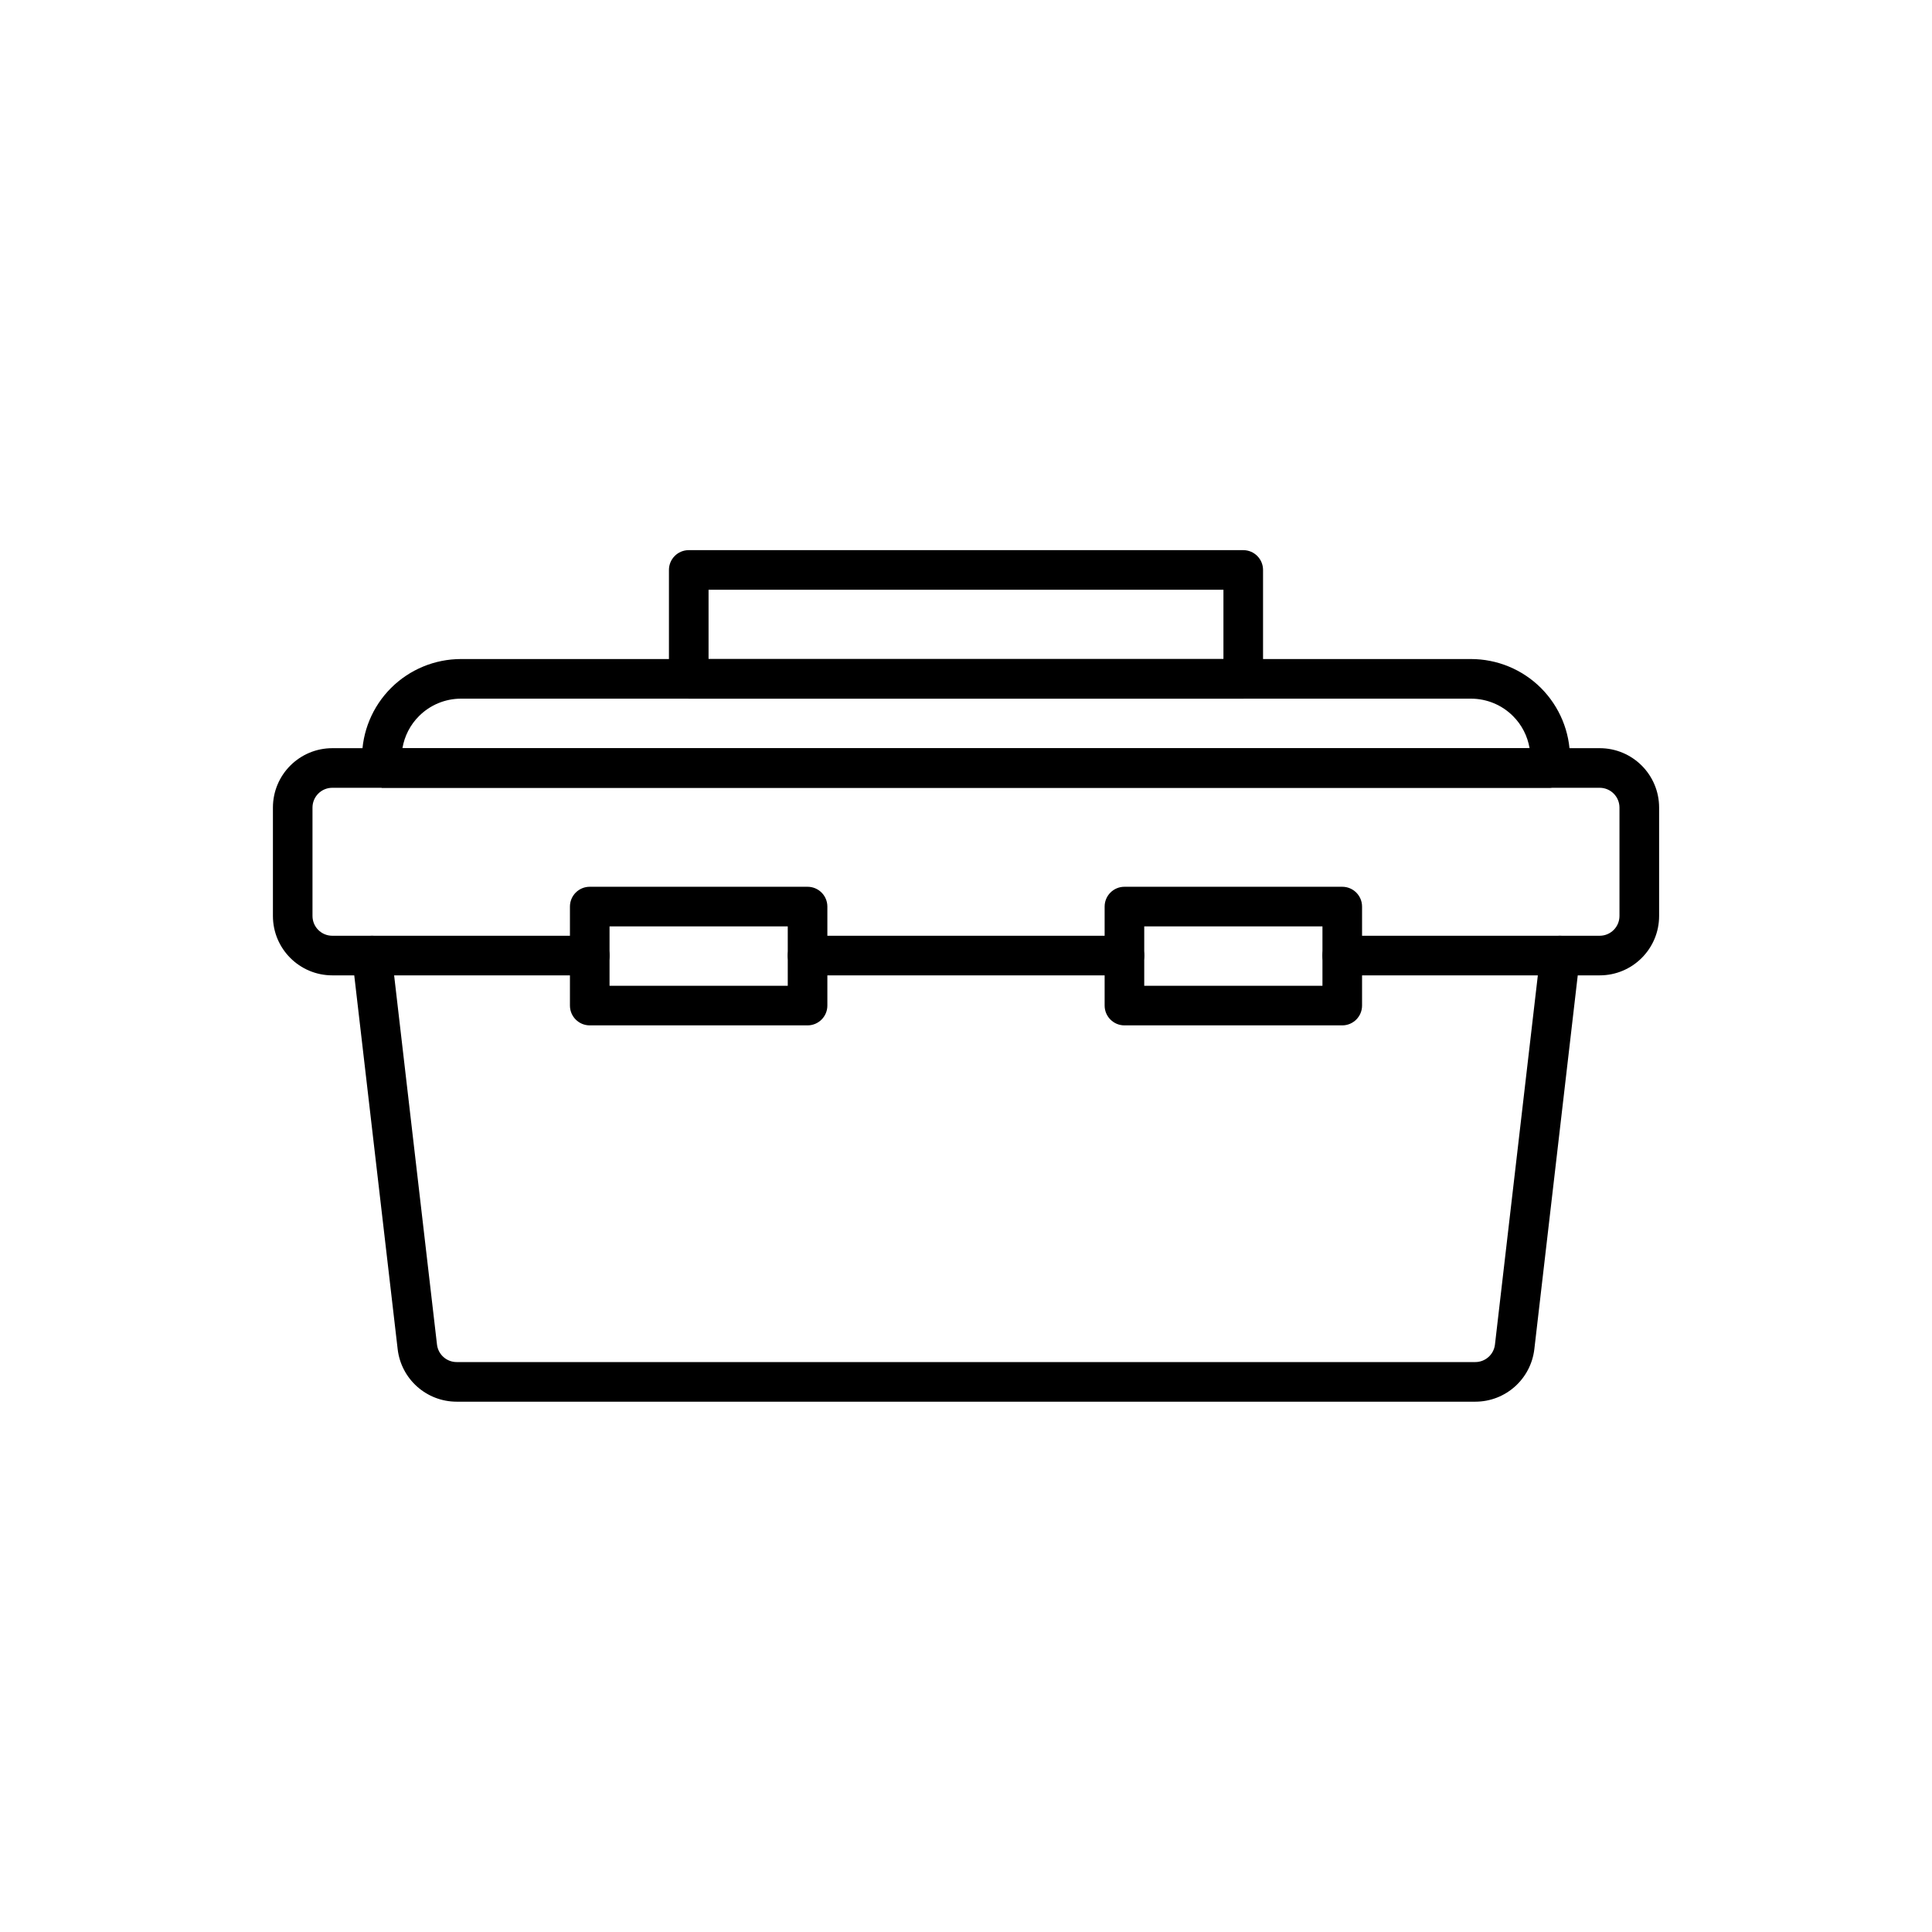
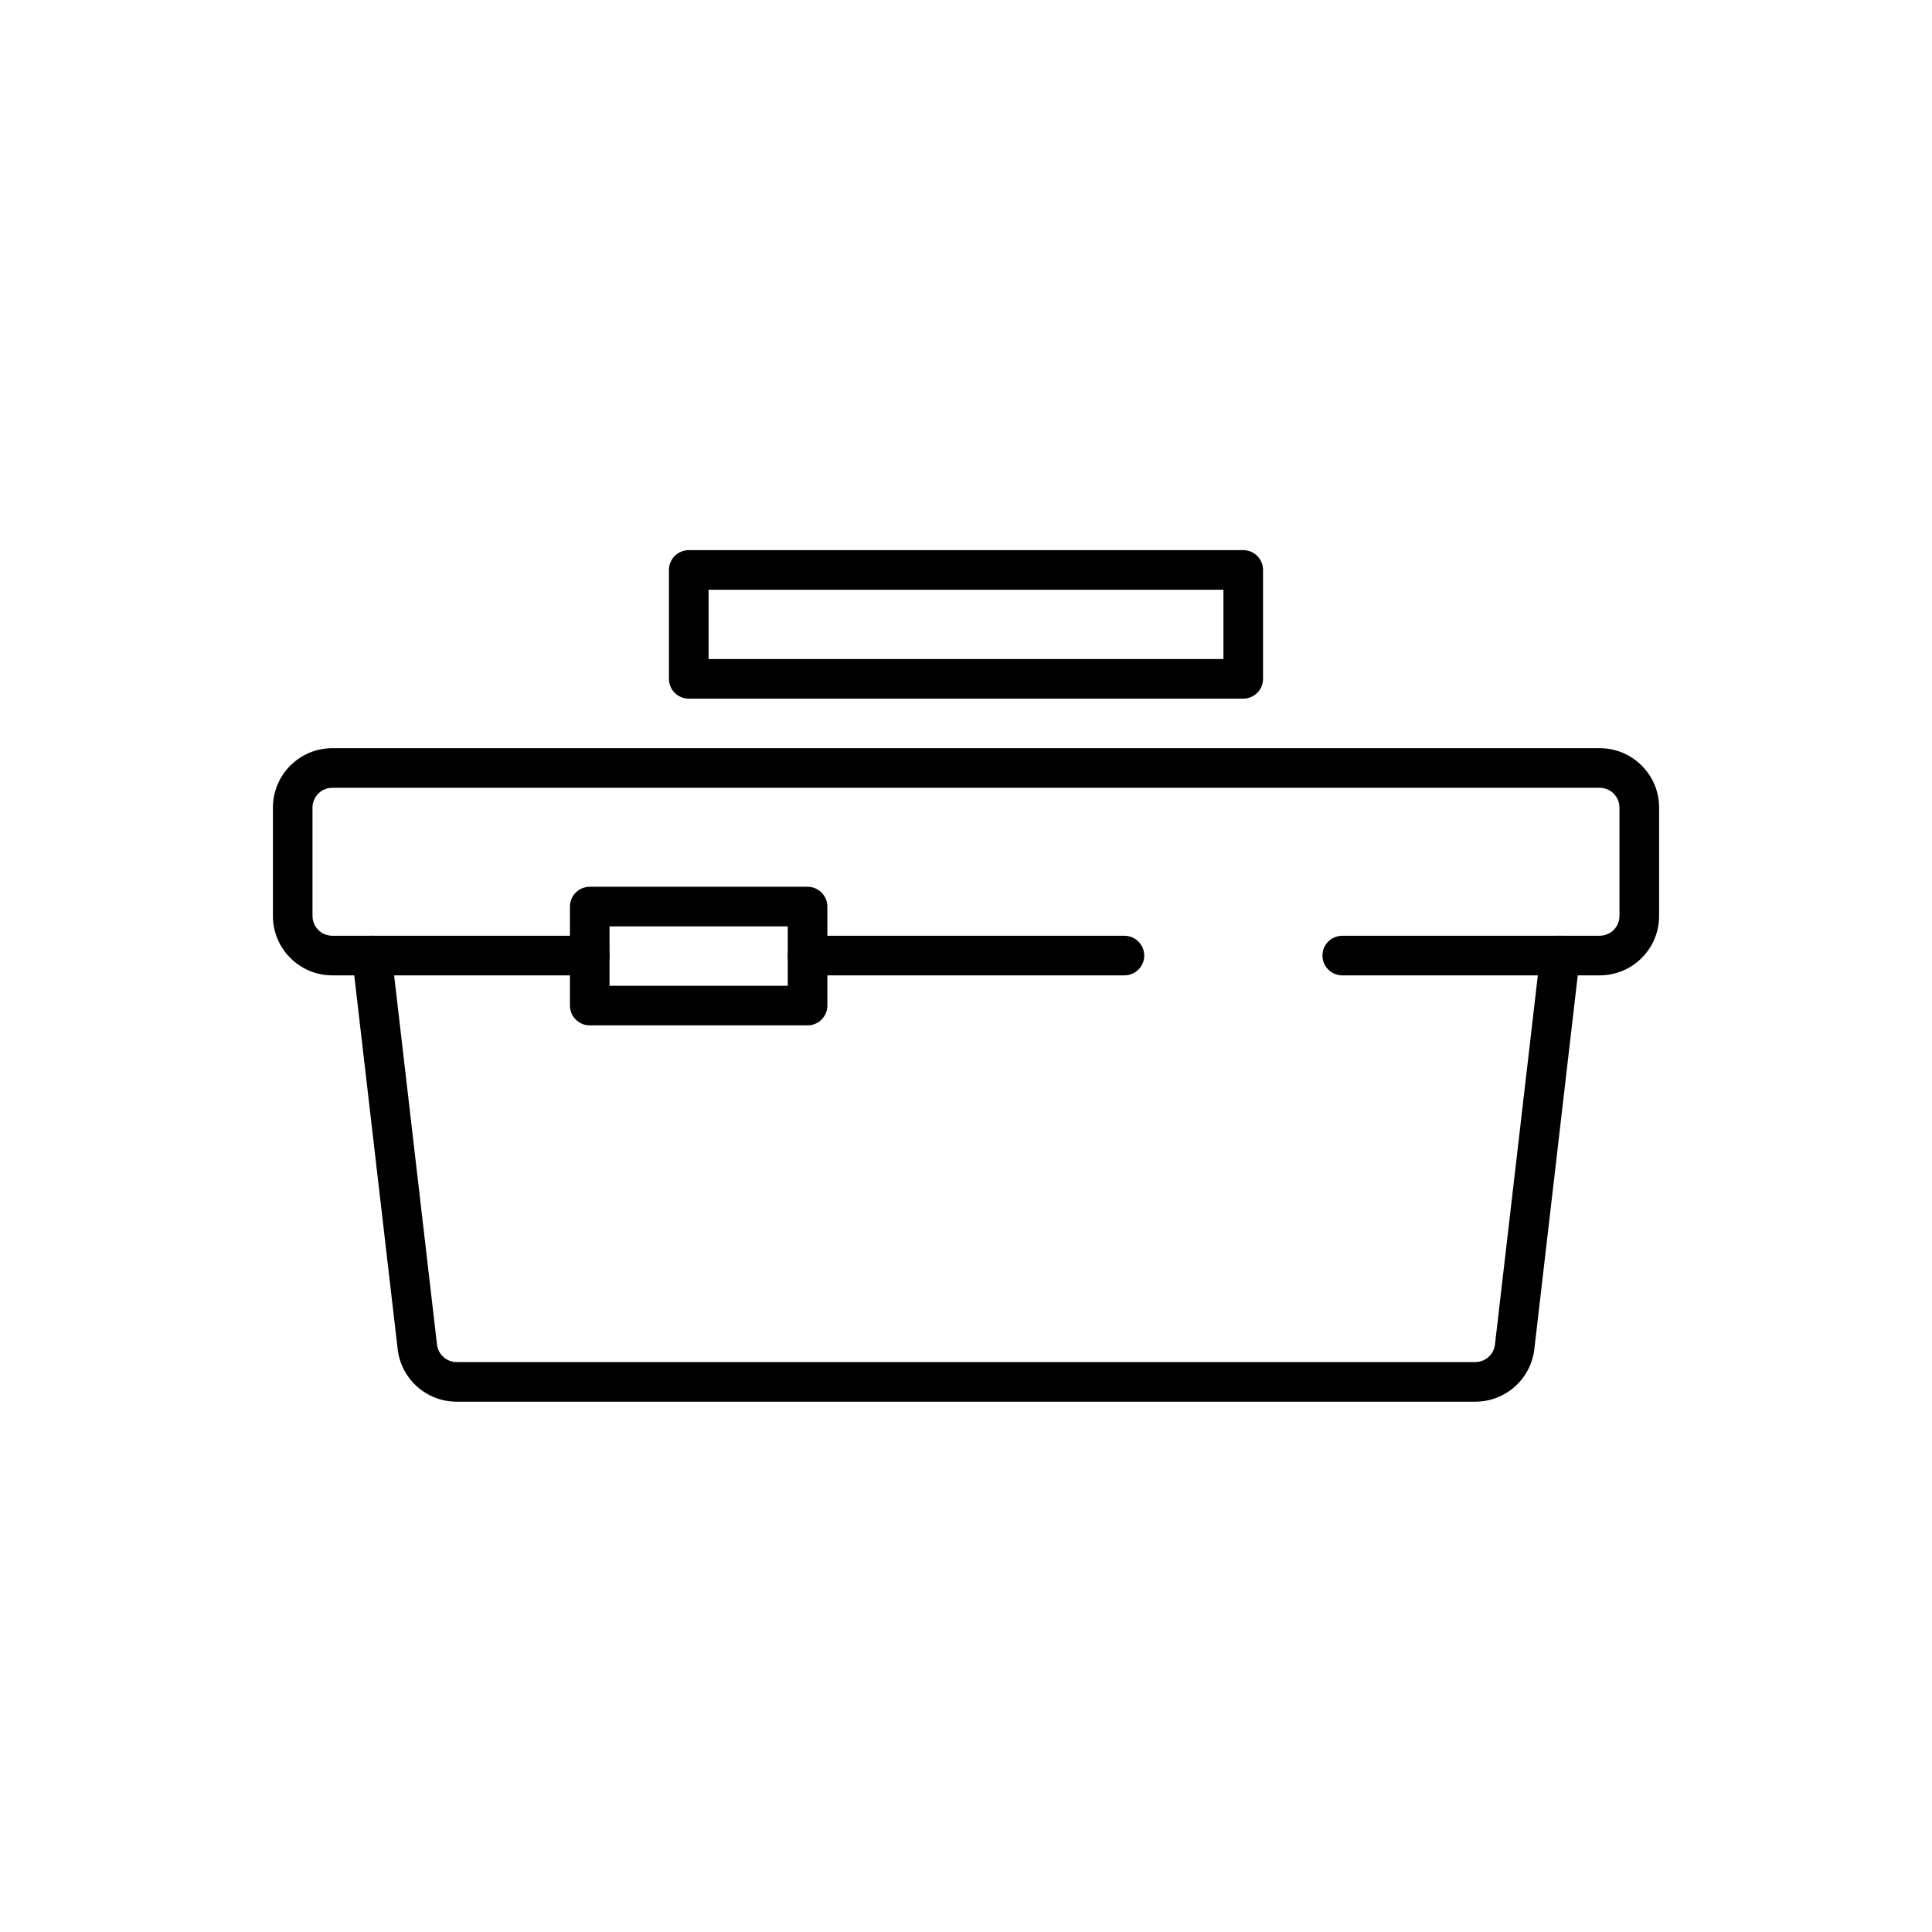
<svg xmlns="http://www.w3.org/2000/svg" fill="#000000" width="800px" height="800px" version="1.1" viewBox="144 144 512 512">
  <g fill-rule="evenodd">
    <path d="m237.88 402.48 11.504 99.051c0.922 7.941 7.644 13.93 15.641 13.93h269.95c7.992 0 14.715-5.988 15.641-13.93l11.504-99.051h5.82c8.695 0 15.742-7.047 15.742-15.742v-28.719c0-8.695-7.047-15.742-15.742-15.742h-335.87c-8.695 0-15.742 7.047-15.742 15.742v28.719c0 8.695 7.047 15.742 15.742 15.742h5.82zm9.887-5.852c-0.305-2.644-2.547-4.644-5.211-4.644h-10.496c-2.898 0-5.246-2.348-5.246-5.246v-28.719c0-2.898 2.352-5.246 5.246-5.246h335.87c2.898 0 5.246 2.352 5.246 5.246v28.719c0 2.902-2.352 5.246-5.246 5.246h-10.496c-2.664 0-4.906 2-5.211 4.644 0 0-8.906 76.672-12.043 103.69-0.305 2.648-2.551 4.644-5.211 4.644h-269.95c-2.66 0-4.906-1.996-5.211-4.644z" />
-     <path d="m554.82 352.77s5.246-0.352 5.246-5.281v-2.594c0-6.957-2.766-13.633-7.684-18.559-4.922-4.918-11.598-7.684-18.559-7.684h-267.65c-6.957 0-13.633 2.766-18.559 7.684-4.918 4.922-7.684 11.598-7.684 18.559v2.594s5.246 5.281 5.246 5.281zm-5.469-10.496h-298.7c0.539-3.203 2.062-6.184 4.394-8.508 2.949-2.953 6.953-4.613 11.133-4.613h267.65c4.176 0 8.184 1.66 11.133 4.613 2.332 2.324 3.852 5.305 4.394 8.508z" />
    <path d="m363.26 384.25c0-2.898-2.352-5.246-5.246-5.246h-57.727c-2.898 0-5.246 2.352-5.246 5.246v26.238c0 2.898 2.352 5.246 5.246 5.246h57.727c2.898 0 5.246-2.352 5.246-5.246zm-10.496 5.246v15.742h-47.23v-15.742z" />
-     <path d="m504.96 384.25c0-2.898-2.352-5.246-5.246-5.246h-57.727c-2.898 0-5.246 2.352-5.246 5.246v26.238c0 2.898 2.352 5.246 5.246 5.246h57.727c2.898 0 5.246-2.352 5.246-5.246zm-10.496 5.246v15.742h-47.23v-15.742z" />
    <path d="m499.71 402.48h57.727c2.898 0 5.246-2.352 5.246-5.246 0-2.898-2.352-5.246-5.246-5.246h-57.727c-2.898 0-5.246 2.352-5.246 5.246 0 2.898 2.352 5.246 5.246 5.246z" />
    <path d="m358.02 402.48h83.969c2.898 0 5.246-2.352 5.246-5.246 0-2.898-2.352-5.246-5.246-5.246h-83.969c-2.898 0-5.246 2.352-5.246 5.246 0 2.898 2.352 5.246 5.246 5.246z" />
    <path d="m242.56 402.48h57.727c2.898 0 5.246-2.352 5.246-5.246 0-2.898-2.352-5.246-5.246-5.246h-57.727c-2.898 0-5.246 2.352-5.246 5.246 0 2.898 2.352 5.246 5.246 5.246z" />
    <path d="m478.72 295.04c0-2.898-2.352-5.246-5.246-5.246h-146.95c-2.898 0-5.246 2.352-5.246 5.246v28.863c0 2.898 2.352 5.246 5.246 5.246h146.95c2.898 0 5.246-2.352 5.246-5.246zm-10.496 5.246v18.367h-136.45v-18.367z" />
  </g>
</svg>